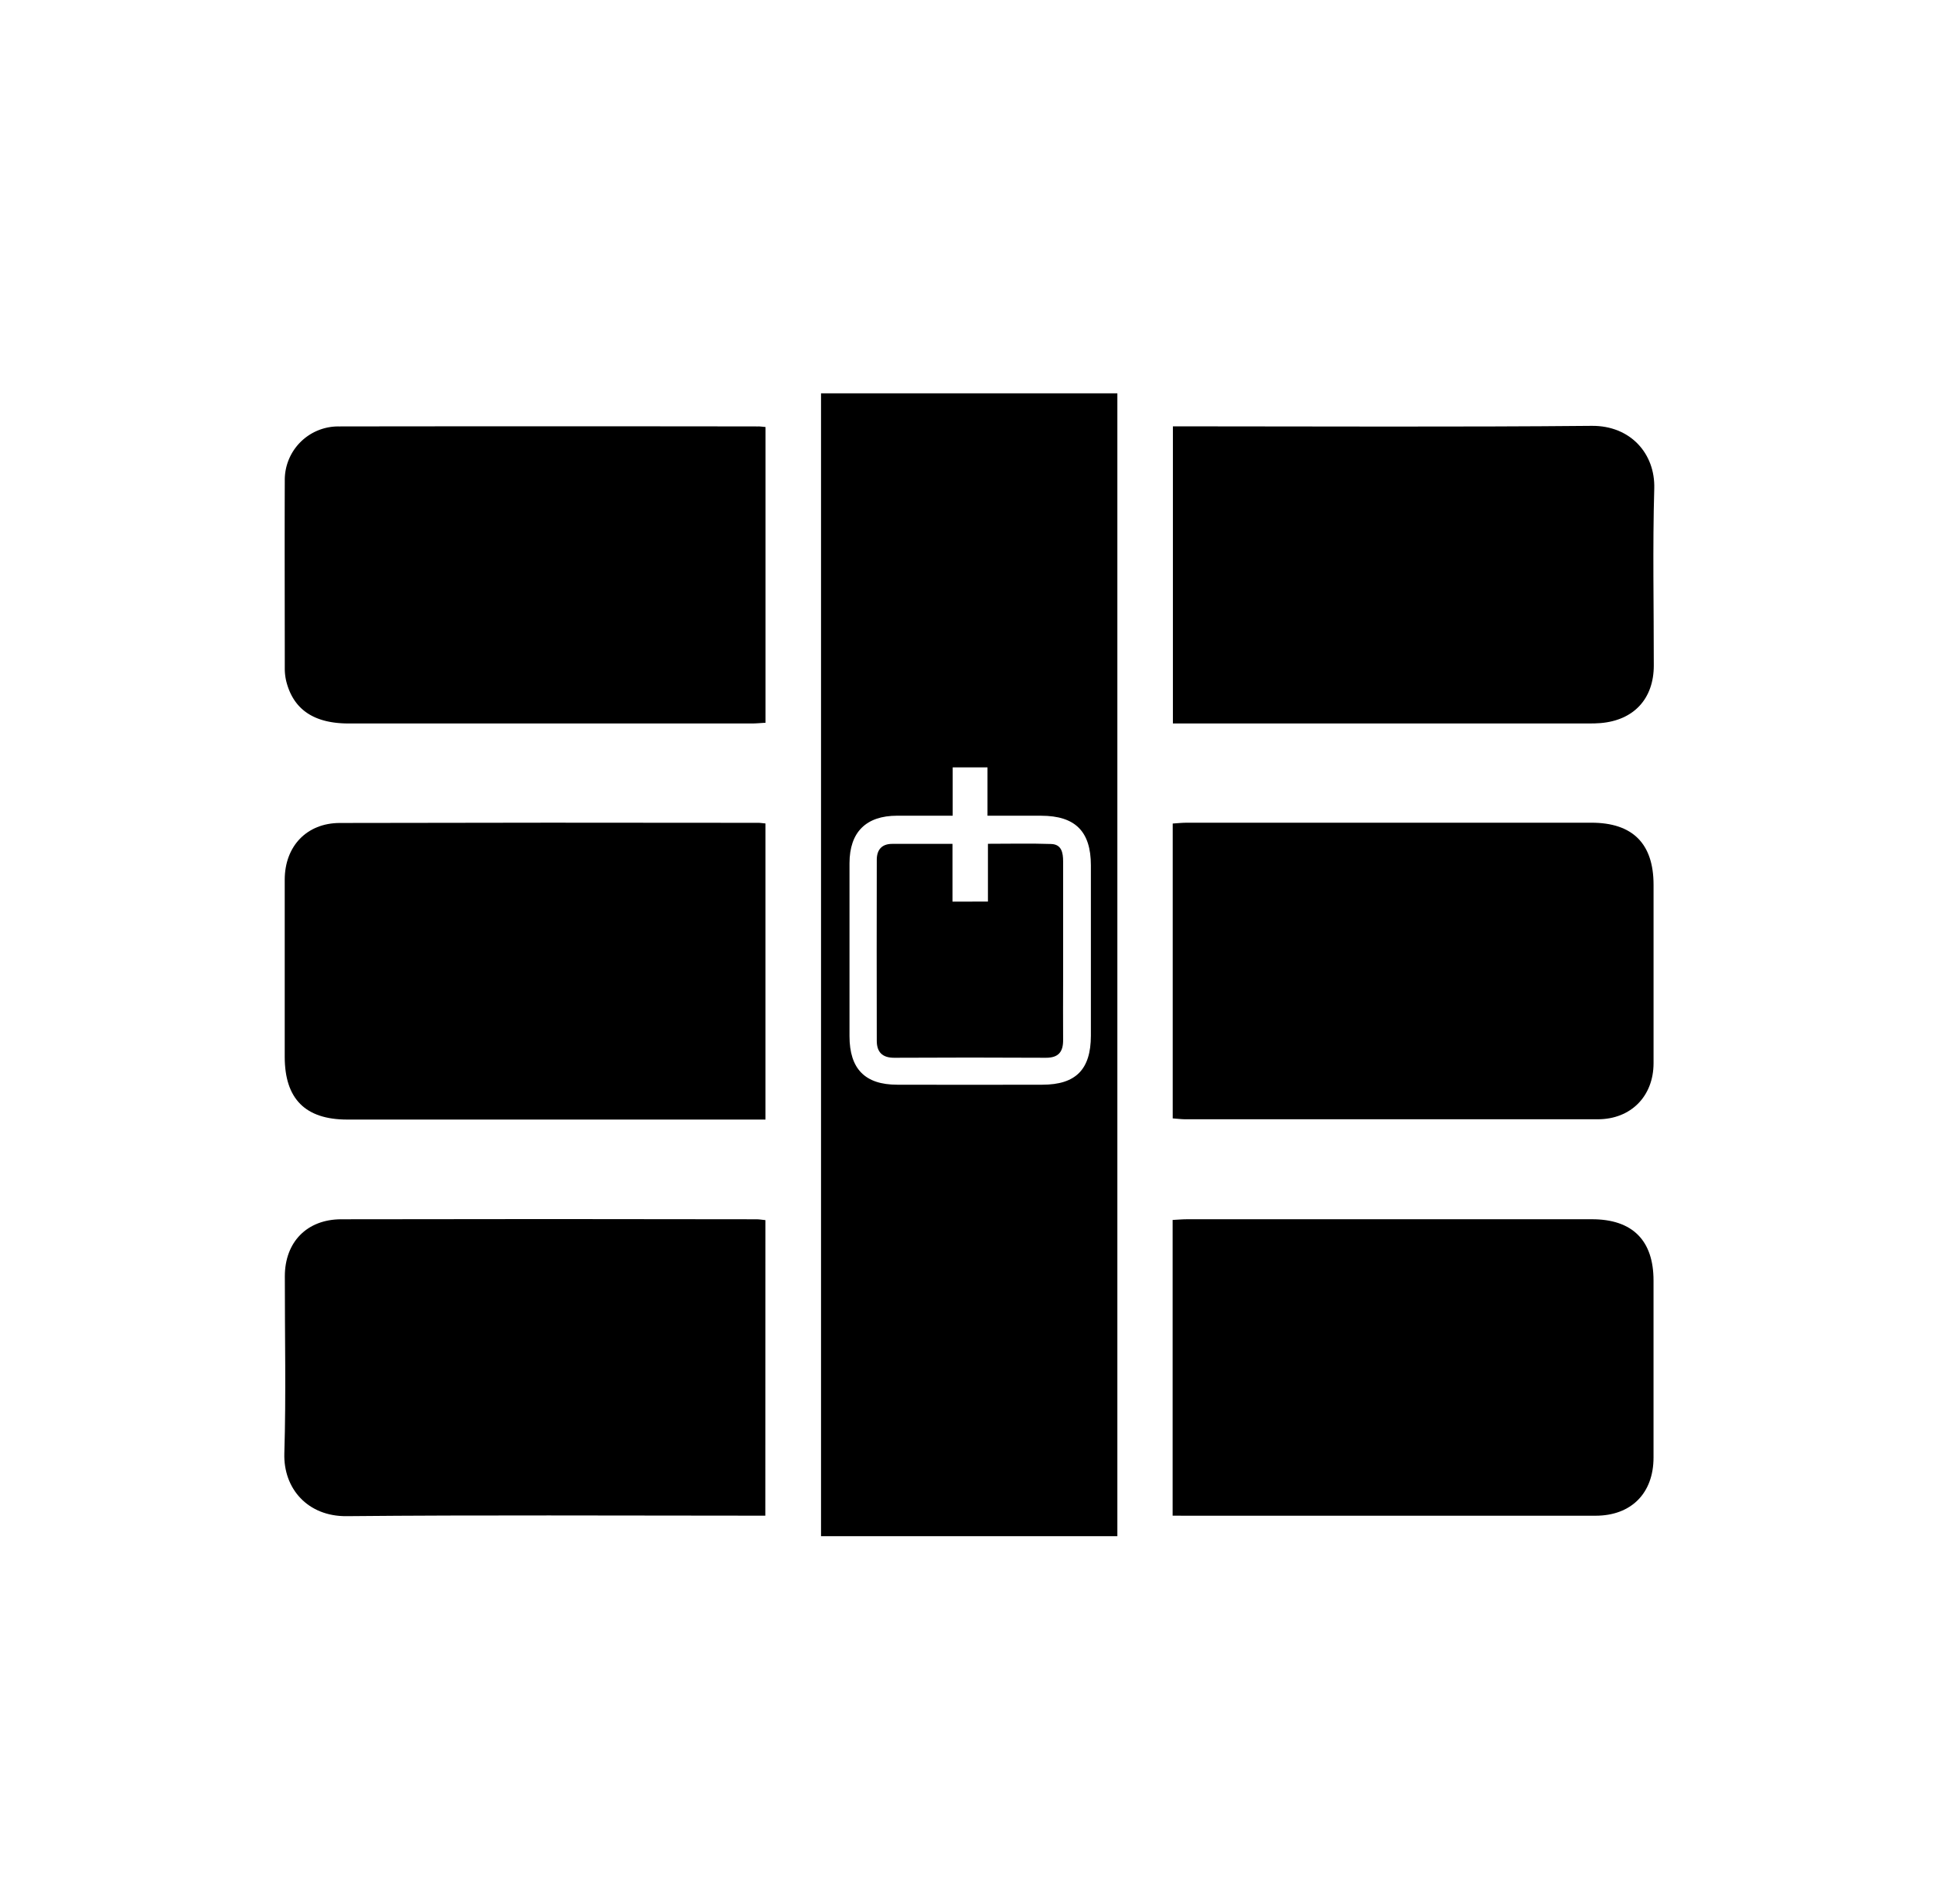
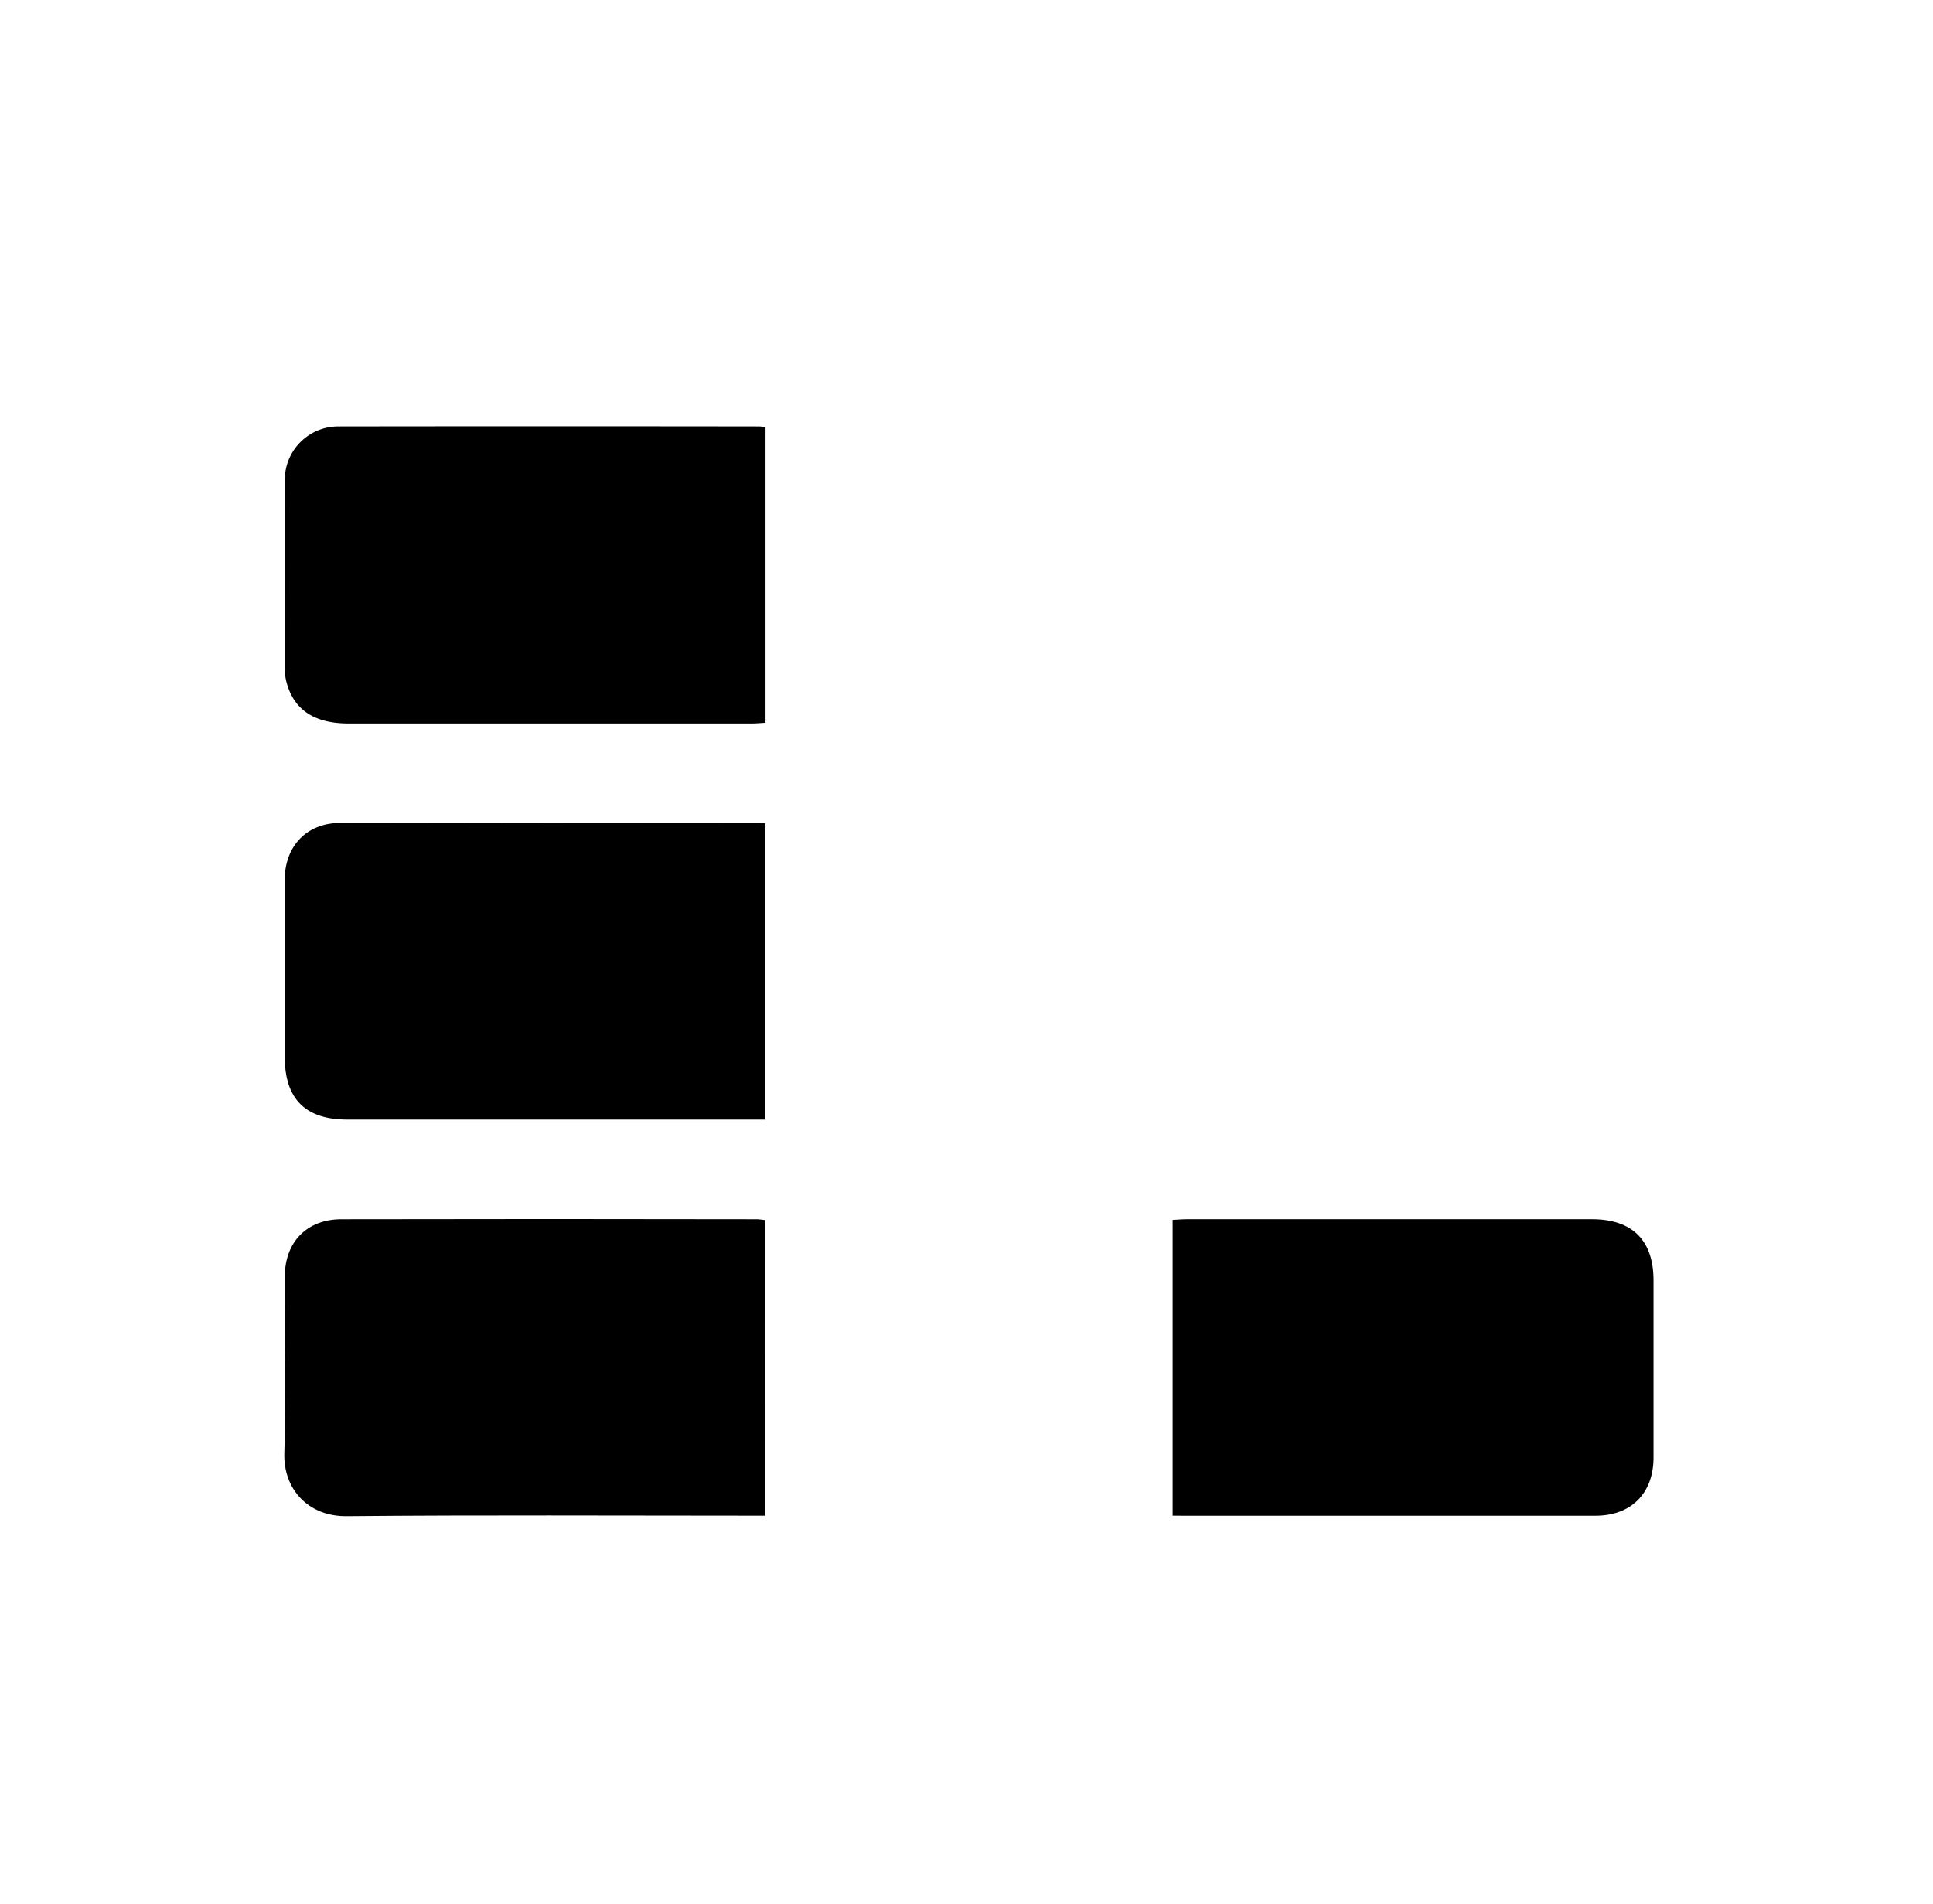
<svg xmlns="http://www.w3.org/2000/svg" viewBox="0 0 659.22 649.53">
  <title>RAR </title>
-   <path fill="currentColor" d="M280,134.16H381.06V524H280ZM324.9,278.24c-6.59,0-12.75,0-18.92,0-10.64,0-16.25,5.6-16.27,16.21q0,29.51,0,59C289.72,364.61,295,370,306,370q24.74.06,49.48,0c11.41,0,16.53-5.21,16.55-16.71q0-29.05,0-58.12c0-11.59-5.36-16.9-16.93-16.92H336.77V261.76H324.9Z" />
  <path fill="currentColor" d="M261.07,145.66V246.54c-1.7.09-3.18.24-4.65.24q-68.76,0-137.52,0c-11.85,0-18.83-4.76-21.27-14.37a18.64,18.64,0,0,1-.51-4.47c0-21.33-.08-42.66,0-64a18.24,18.24,0,0,1,18.39-18.48q71.48-.1,143,0C259.21,145.44,260,145.56,261.07,145.66Z" />
-   <path fill="currentColor" d="M400,145.43h4.84c46,0,92,.26,138-.17,13.22-.12,21.67,9.5,21.32,21.39-.58,20.1-.14,40.23-.16,60.35,0,11.36-6.83,18.71-18.17,19.65-1.36.12-2.72.13-4.08.13H400Z" />
  <path fill="currentColor" d="M261,517h-4.81c-46,0-92-.26-138,.17-13.22.12-21.59-9.37-21.22-21.44.61-20.12.14-40.26.17-60.39,0-11.64,7.52-19.42,19.23-19.44q70.83-.14,141.66,0c.89,0,1.79.17,3,.29Z" />
-   <path fill="currentColor" d="M399.94,381.49V280.91c1.58-.1,3.16-.27,4.74-.28q69,0,138.05,0c14.08,0,21.19,7.15,21.19,21.17q0,30.42,0,60.85c0,11.32-7.78,19.13-19,19.14q-70.39,0-140.77,0C402.77,381.77,401.46,381.6,399.94,381.49Z" />
  <path fill="currentColor" d="M261.05,280.89v101h-5.12q-68.74,0-137.49,0c-14.34,0-21.34-7.07-21.34-21.44q0-30.18,0-60.35c0-11.43,7.49-19.36,18.8-19.38q71.23-.17,142.48-.05C259.12,280.64,259.87,280.78,261.05,280.89Z" />
  <path fill="currentColor" d="M399.91,517V416.13c1.78-.09,3.39-.24,5-.24q69,0,138,0c13.81,0,21,7.21,21,20.9q0,30.18,0,60.38c0,12.17-7.6,19.84-19.76,19.85q-69.93,0-139.84,0Z" />
-   <path fill="currentColor" d="M336.92,307.53V287.82c7.44,0,14.5-.17,21.55.07,3.55.11,4.09,2.94,4.09,5.91q0,20.44,0,40.87c0,6.66-.06,13.32,0,20,.05,4.08-1.54,6.16-5.88,6.14q-25.87-.14-51.76,0c-4.07,0-5.9-2-5.91-5.76q-.06-30.88,0-61.76c0-3.34,1.63-5.44,5.26-5.44h20.56v19.7Z" />
</svg>